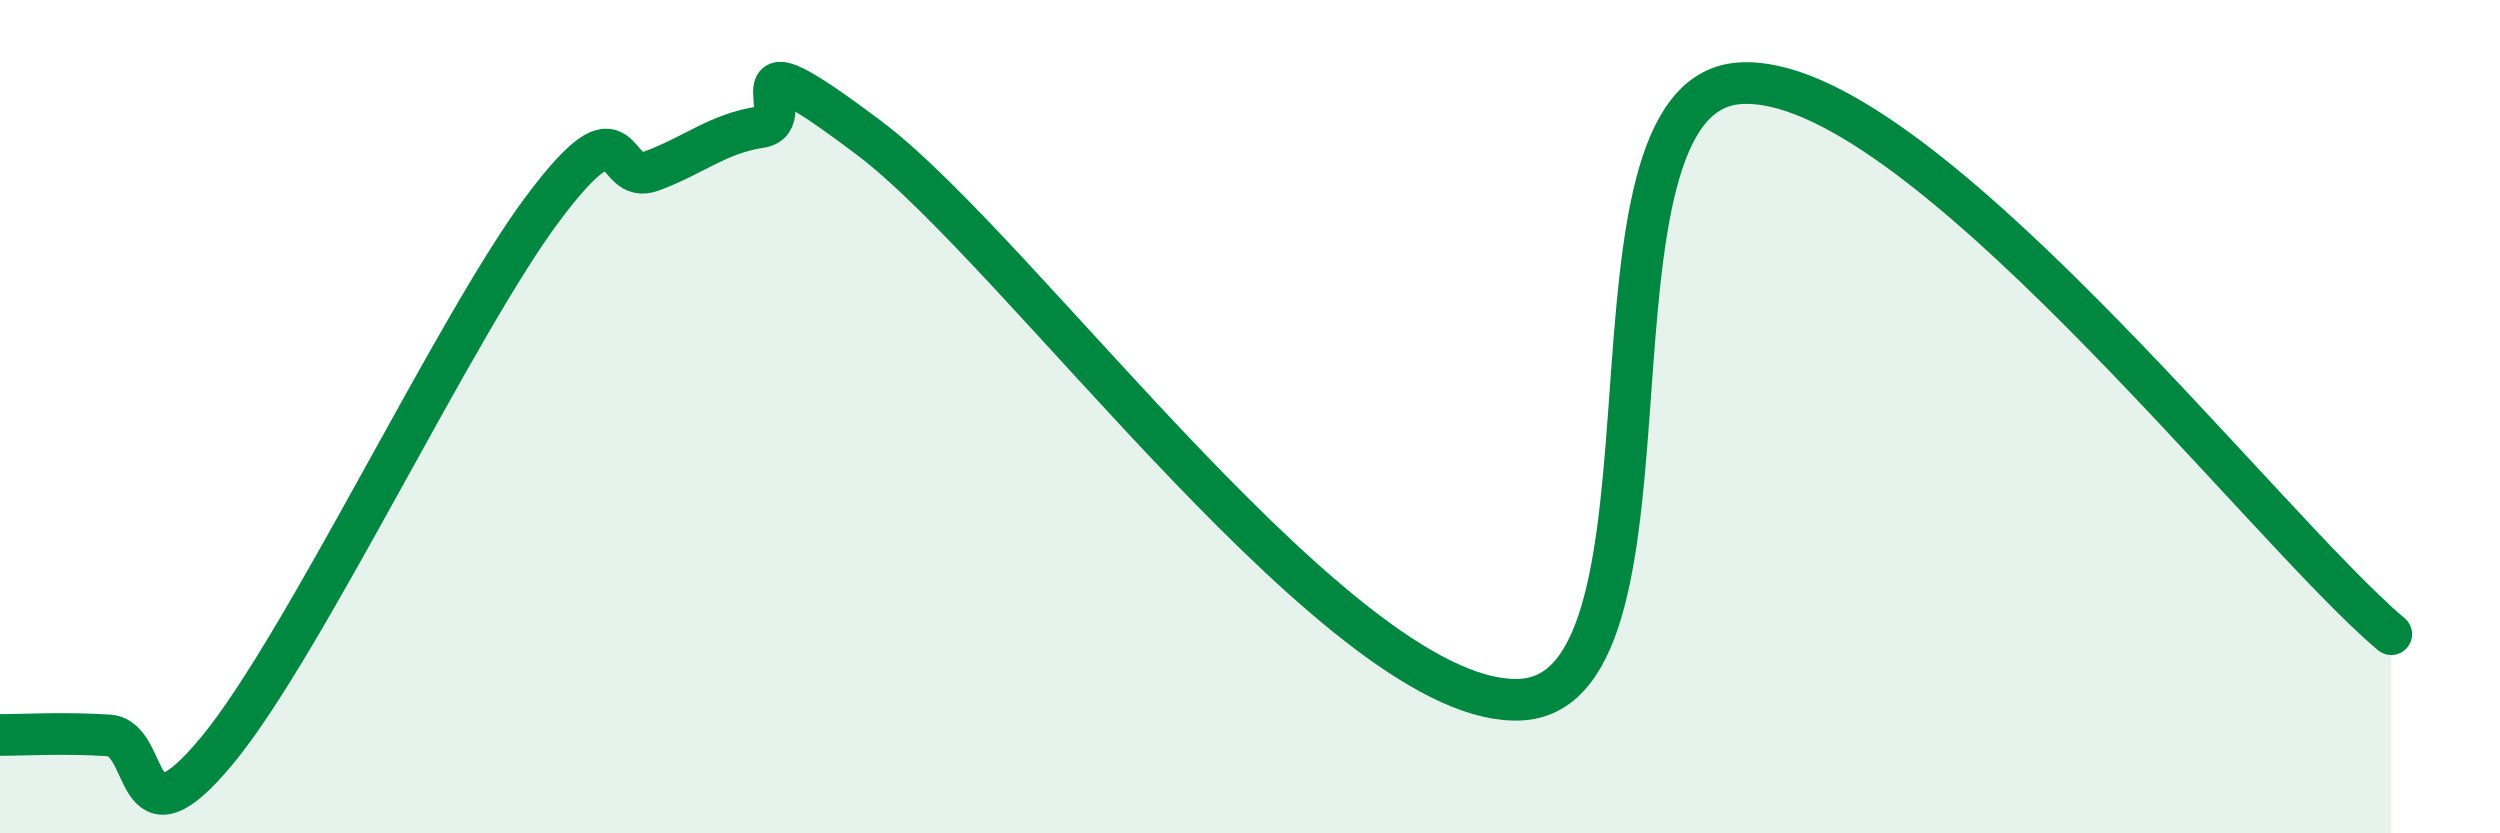
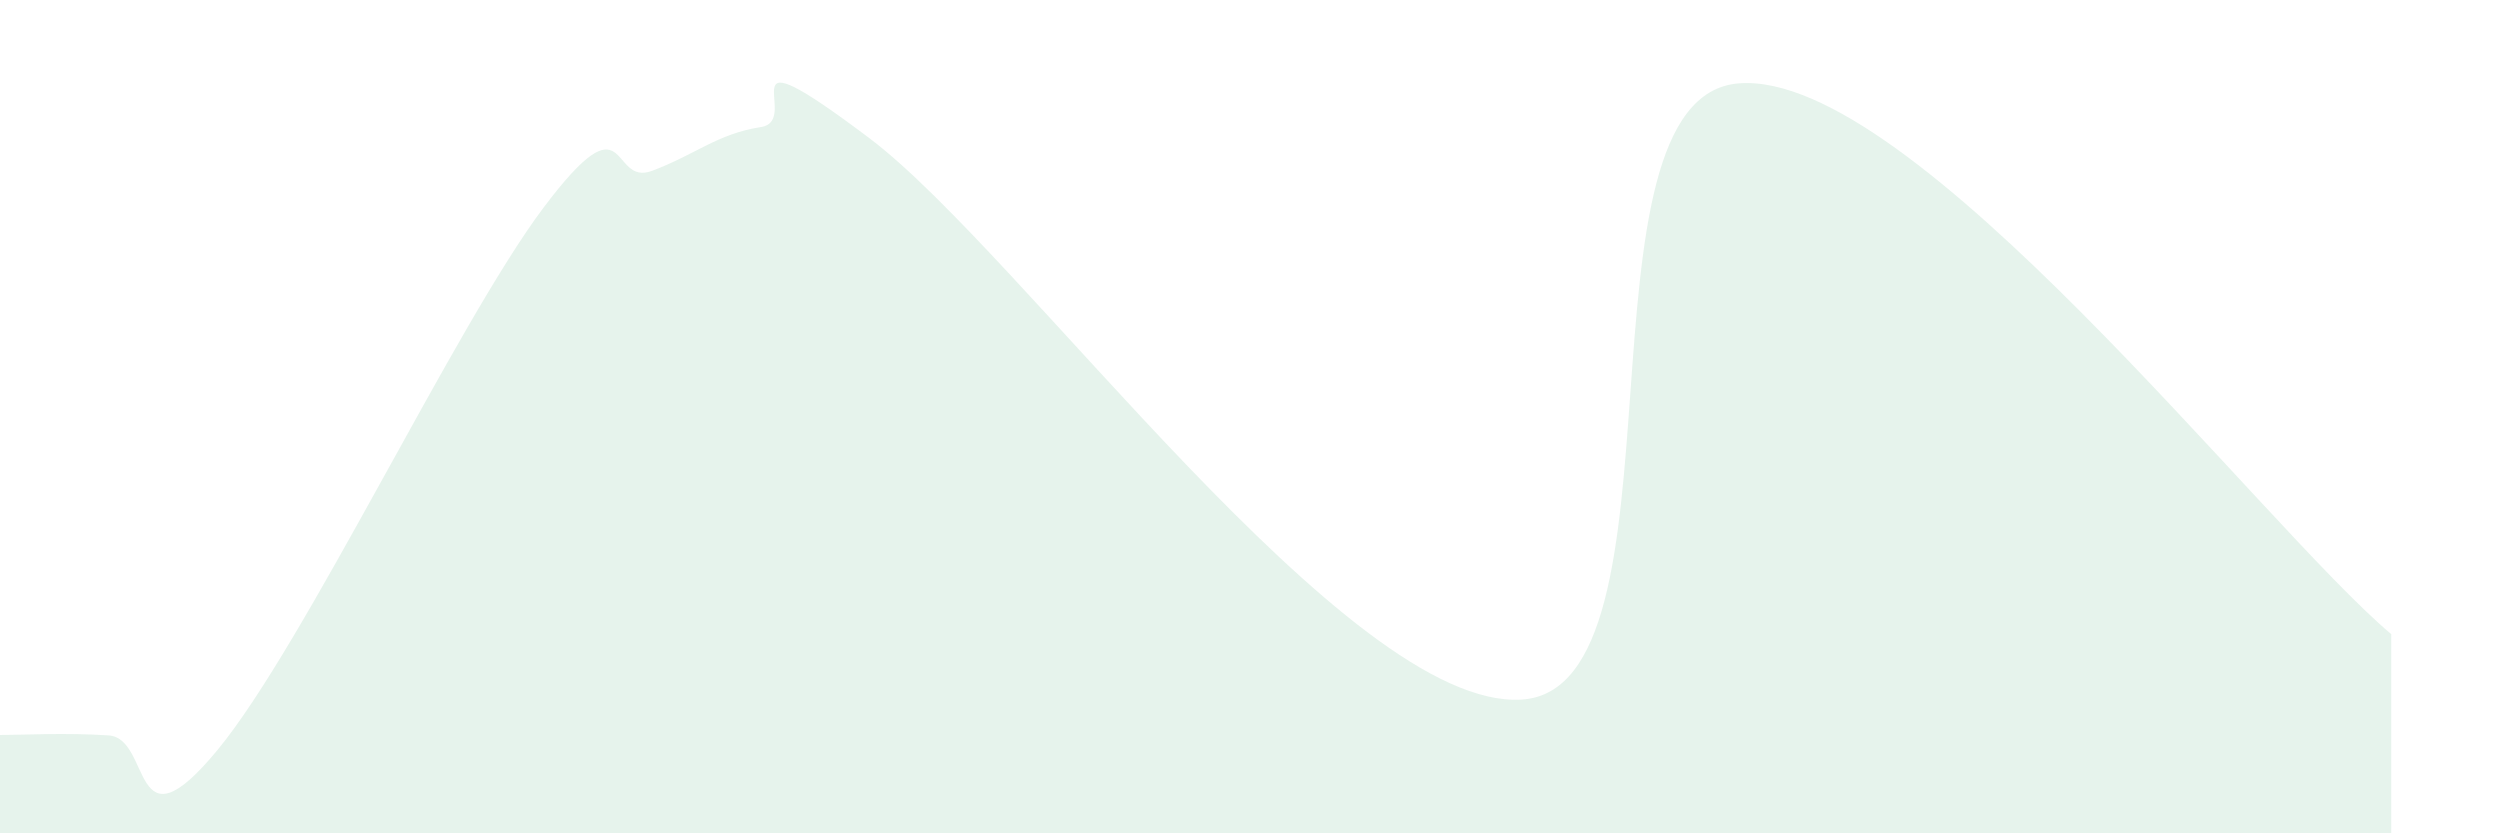
<svg xmlns="http://www.w3.org/2000/svg" width="60" height="20" viewBox="0 0 60 20">
  <path d="M 0,17.64 C 0.52,17.64 1.57,17.58 2.61,17.65 C 3.65,17.72 3.13,20.53 5.22,18 C 7.31,15.47 10.95,7.77 13.04,4.99 C 15.13,2.21 14.61,4.49 15.65,4.1 C 16.69,3.71 17.22,3.21 18.26,3.05 C 19.3,2.89 17.22,0.57 20.87,3.32 C 24.52,6.07 32.35,17.05 36.52,16.79 C 40.69,16.53 37.57,2.31 41.74,2 C 45.91,1.69 54.26,12.58 57.39,15.22L57.39 20L0 20Z" fill="#008740" opacity="0.1" stroke-linecap="round" stroke-linejoin="round" />
-   <path d="M 0,17.64 C 0.52,17.64 1.57,17.58 2.61,17.65 C 3.65,17.72 3.13,20.53 5.22,18 C 7.31,15.47 10.95,7.77 13.04,4.99 C 15.13,2.21 14.61,4.49 15.65,4.1 C 16.69,3.71 17.22,3.21 18.26,3.05 C 19.3,2.89 17.22,0.57 20.87,3.32 C 24.52,6.07 32.35,17.05 36.52,16.79 C 40.69,16.53 37.57,2.31 41.74,2 C 45.91,1.69 54.26,12.58 57.39,15.22" stroke="#008740" stroke-width="1" fill="none" stroke-linecap="round" stroke-linejoin="round" />
</svg>